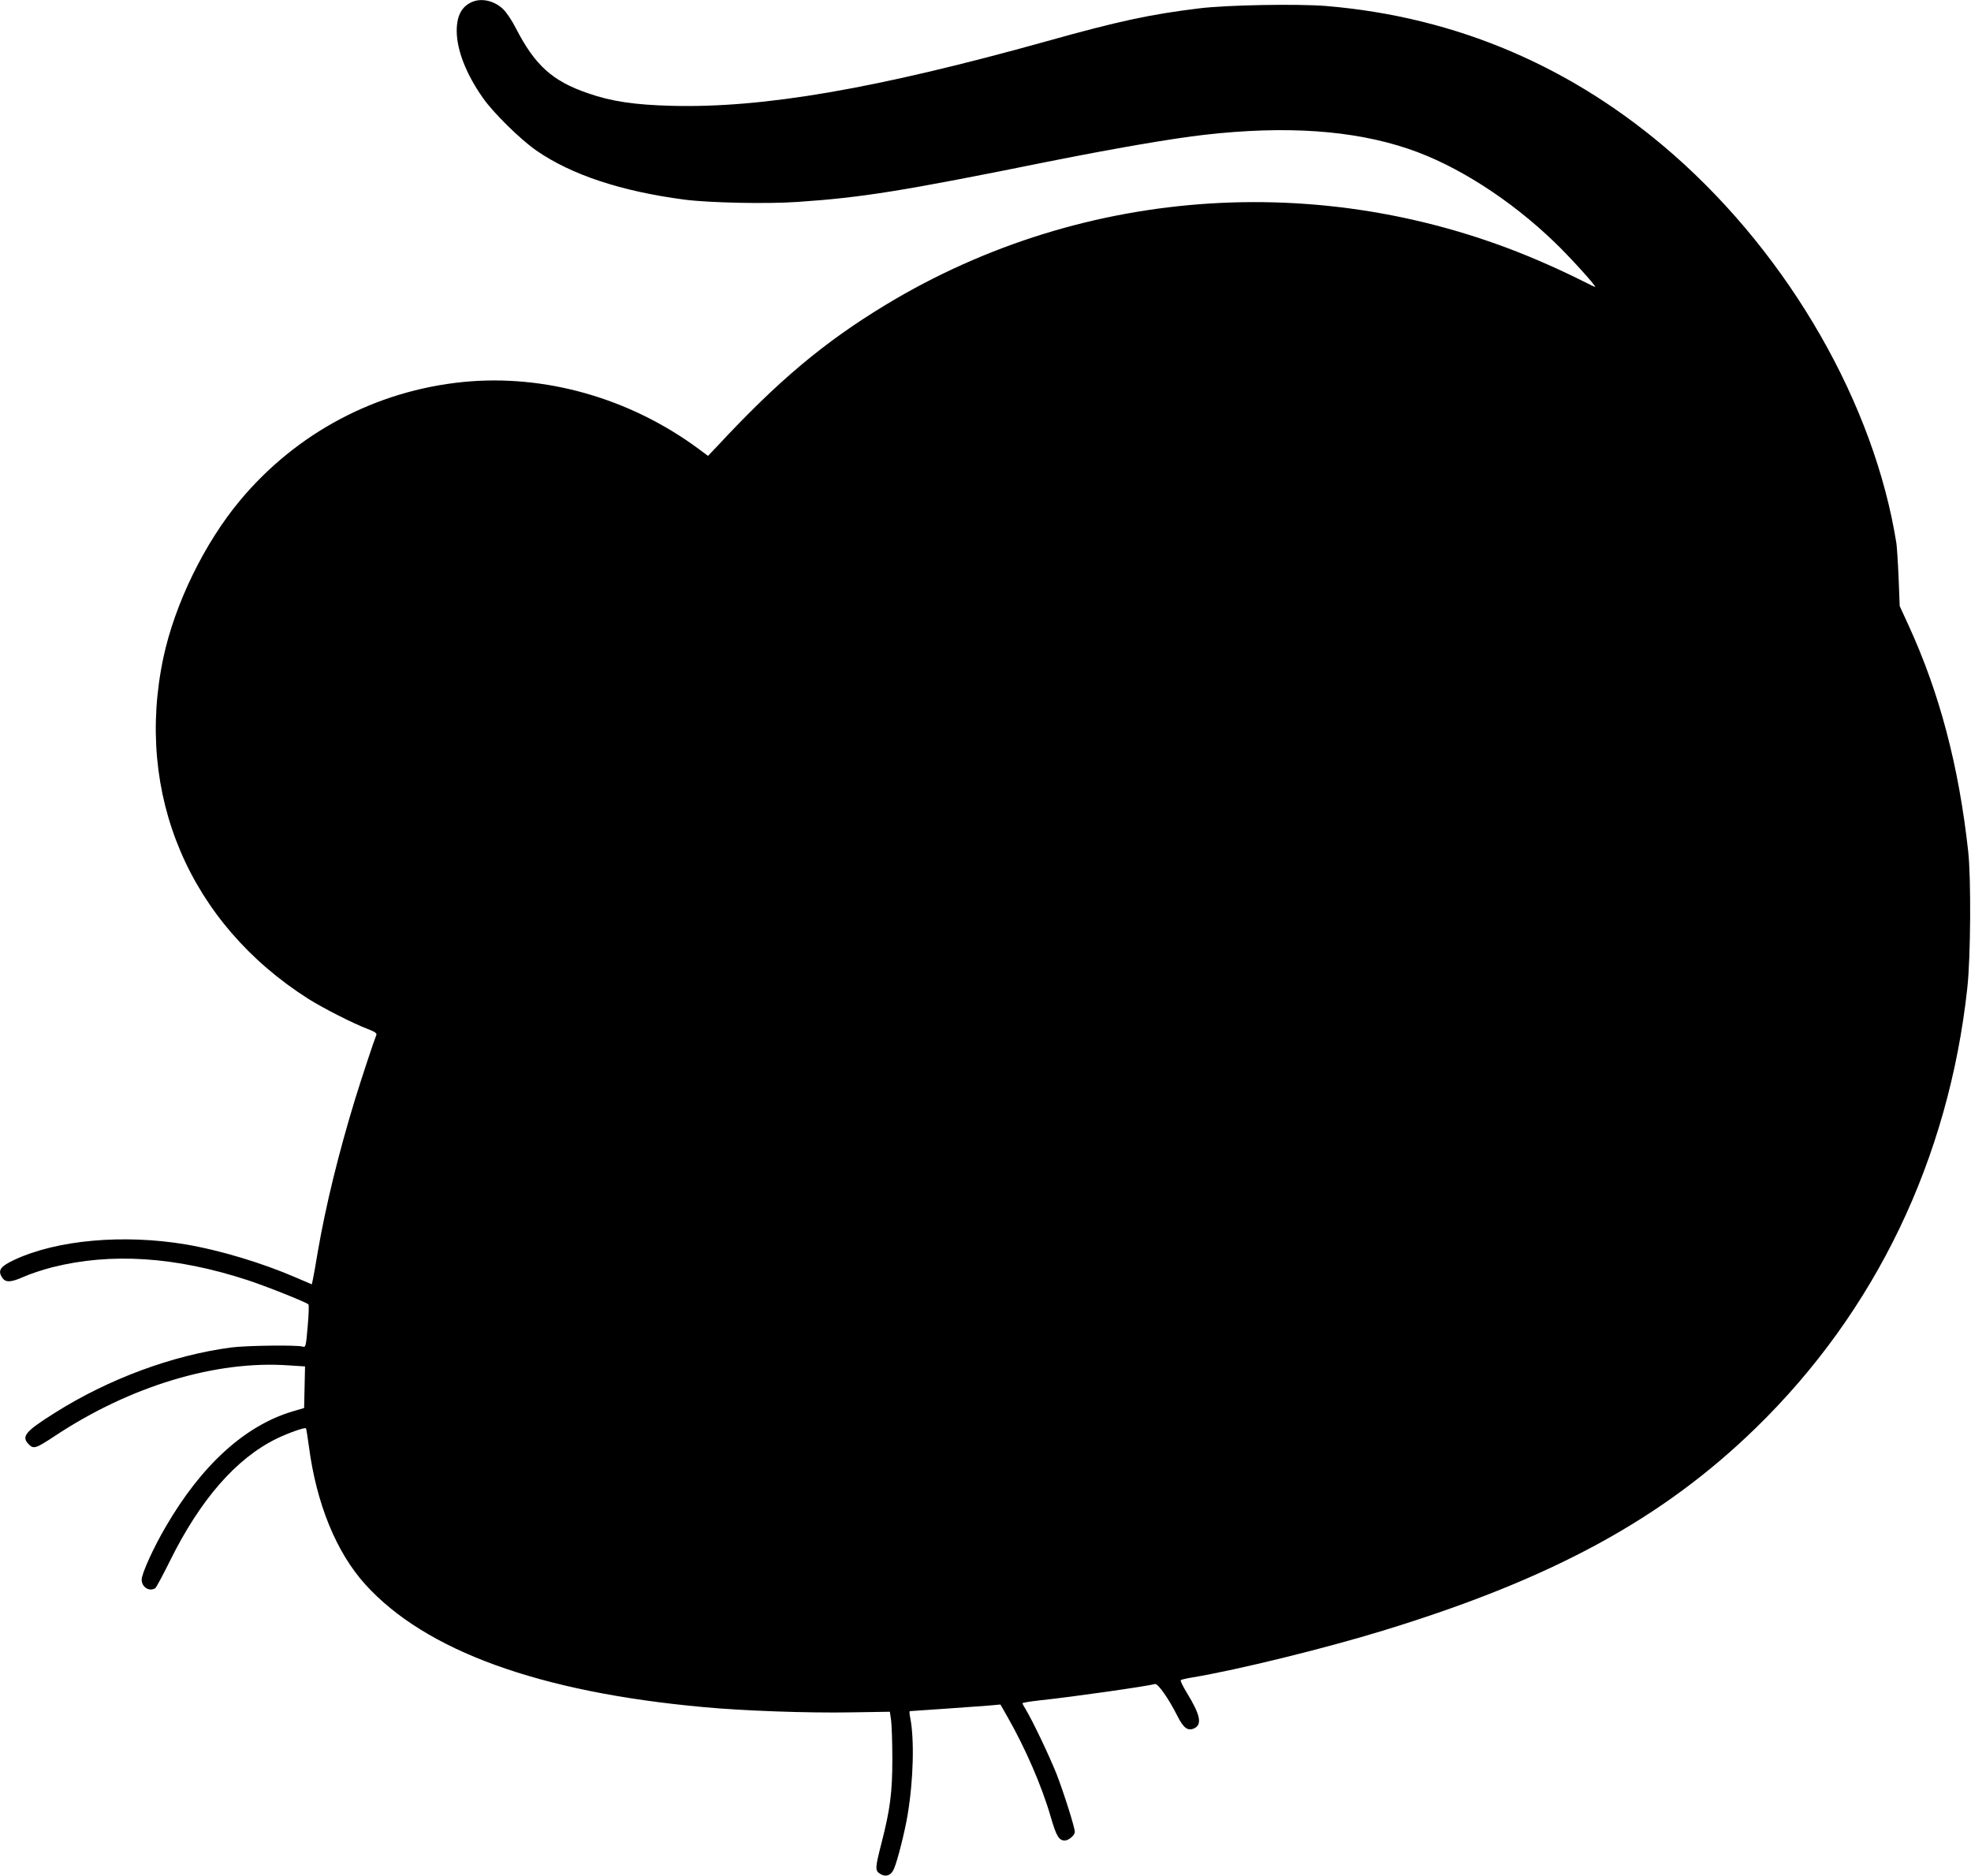
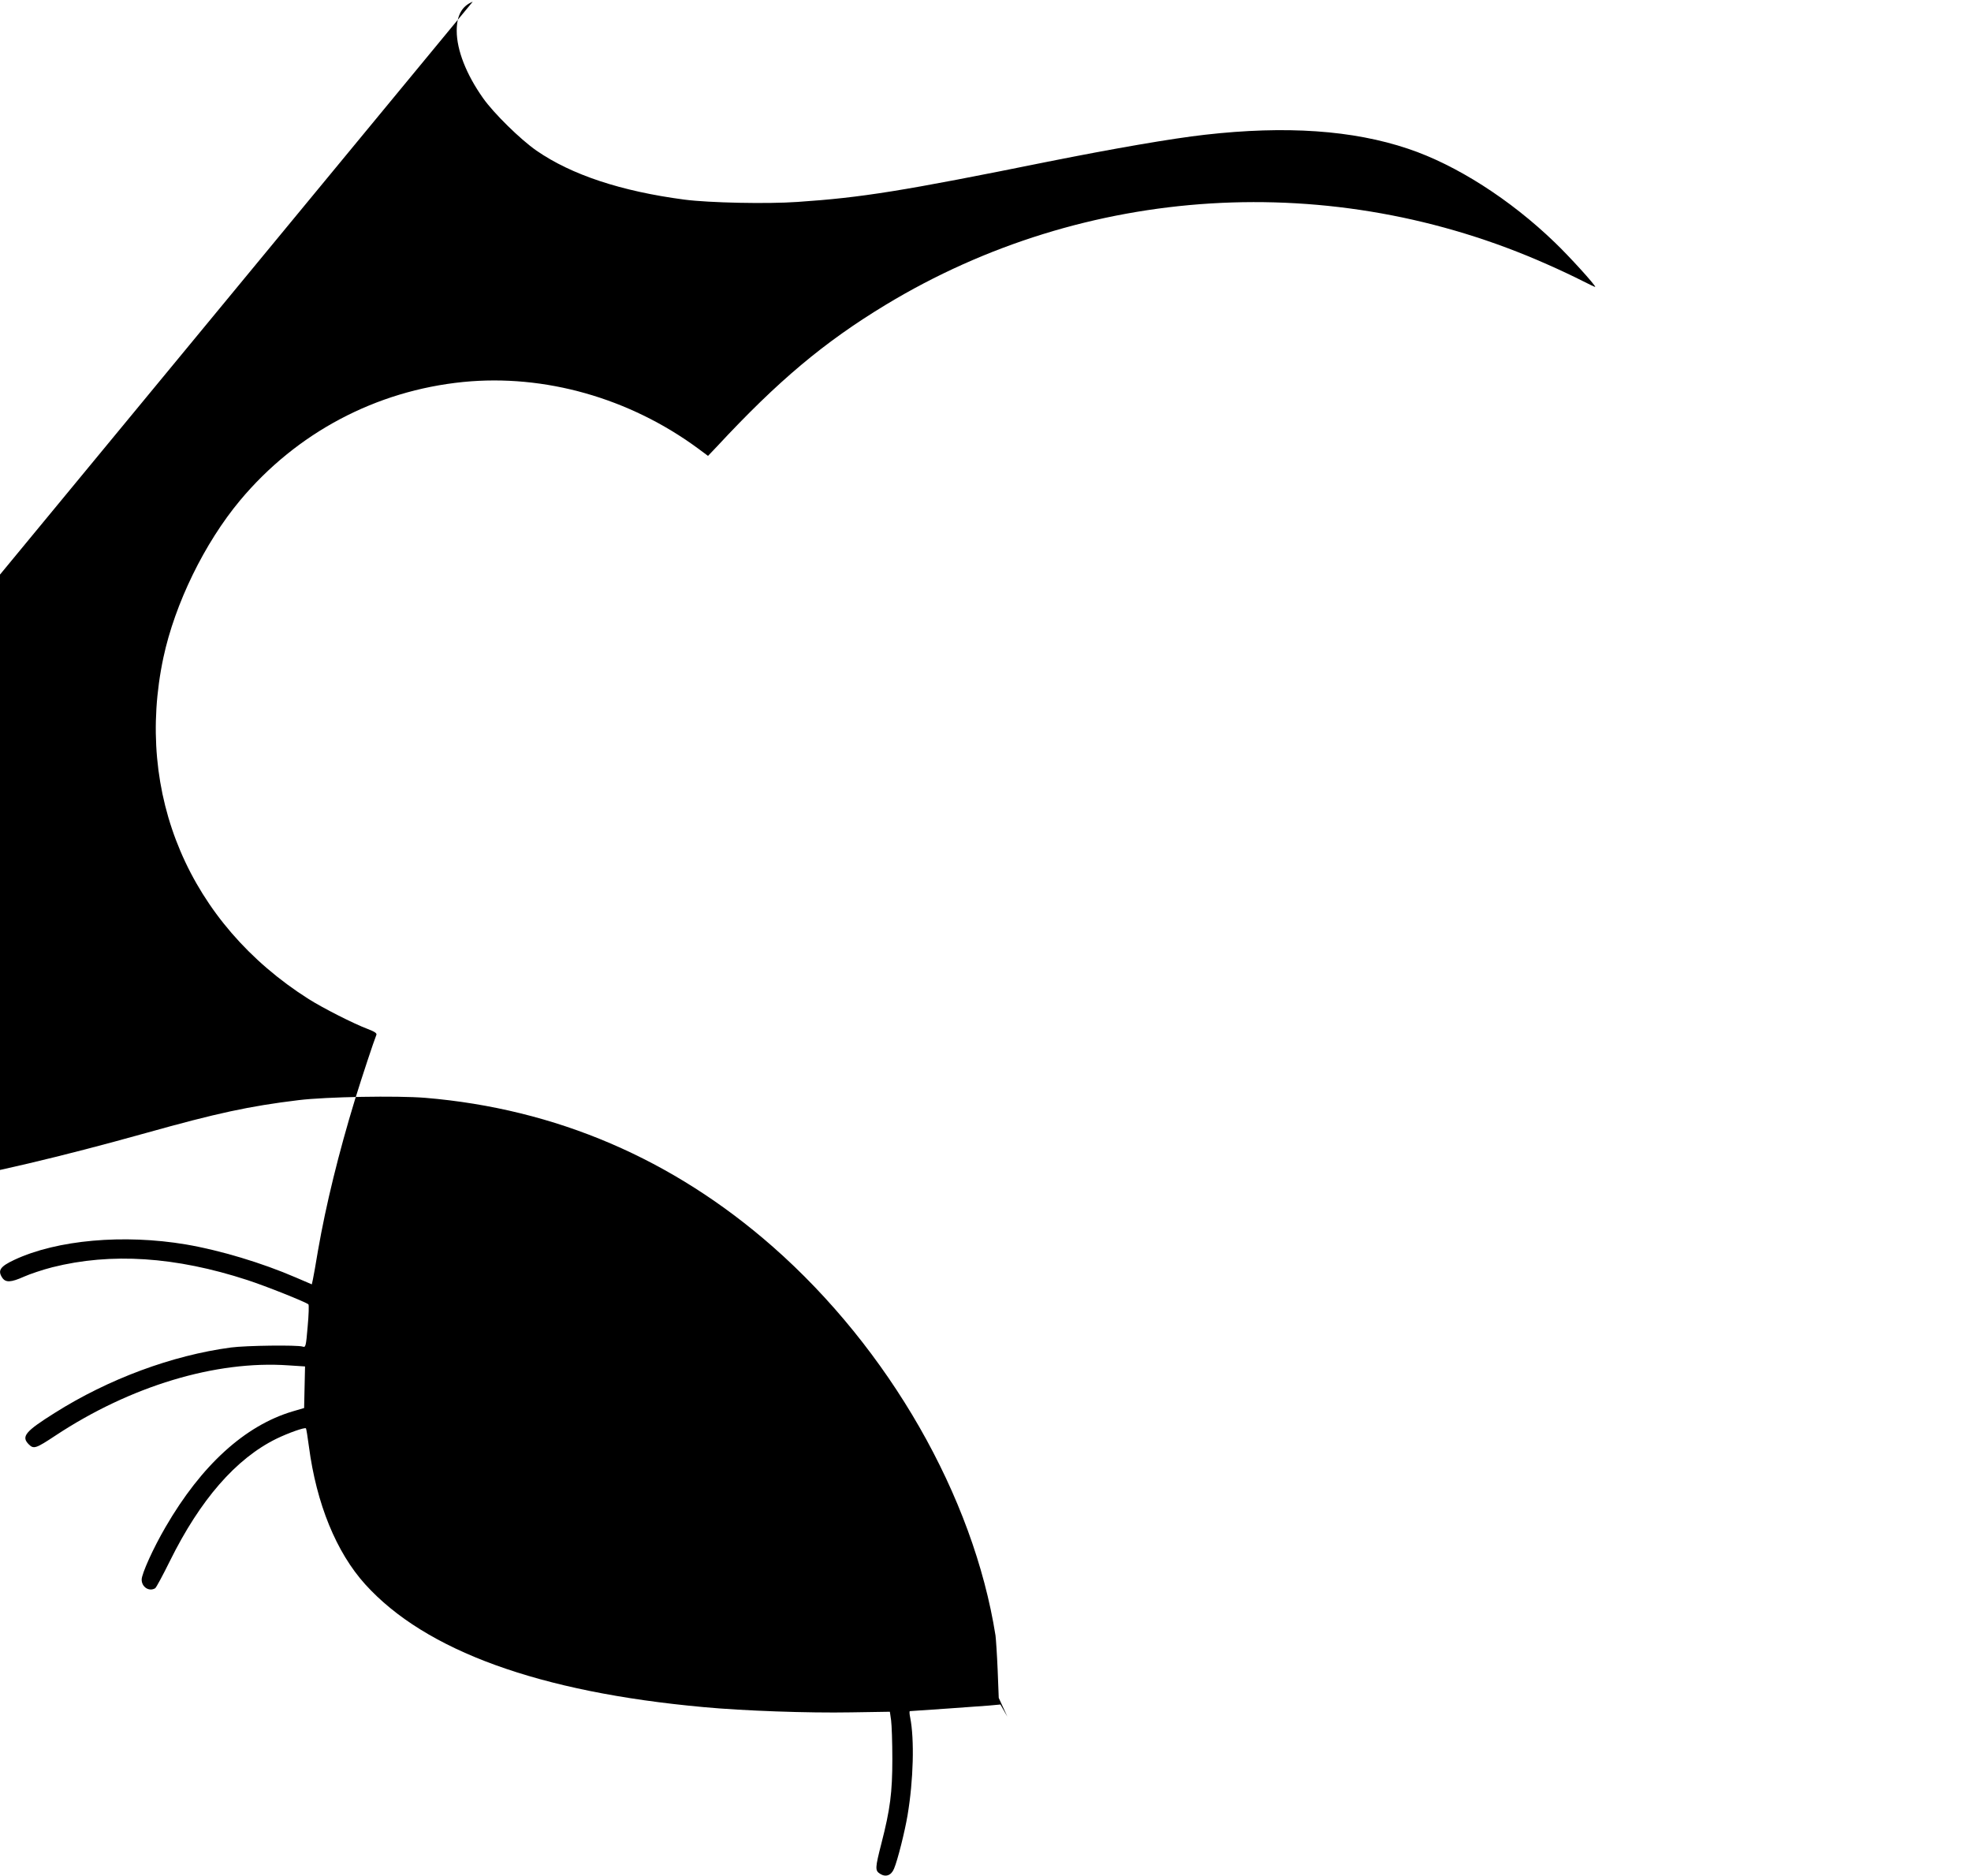
<svg xmlns="http://www.w3.org/2000/svg" version="1.0" width="1280pt" height="1218pt" viewBox="0 0 1280 1218" preserveAspectRatio="xMidYMid meet">
  <g transform="translate(0,1218) scale(0.1,-0.1)" fill="#000000" stroke="none">
-     <path d="M3070 12169 c-70 -28 -104 -89 -104 -189 0 -125 62 -283 171 -437 68 -97 243 -269 347 -341 227 -157 550 -264 960 -318 161 -21 540 -29 736 -15 416 28 679 70 1624 261 431 86 807 151 1020 175 527 60 962 30 1321 -91 311 -104 663 -329 952 -608 93 -89 263 -276 263 -289 0 -2 -38 16 -85 40 -47 24 -150 73 -228 107 -1395 620 -2999 521 -4295 -263 -401 -243 -699 -493 -1095 -919 l-59 -62 -66 49 c-445 327 -995 483 -1523 431 -569 -57 -1083 -330 -1450 -769 -231 -277 -423 -670 -498 -1021 -188 -886 169 -1726 944 -2217 92 -58 290 -159 383 -194 47 -18 61 -28 56 -39 -17 -42 -91 -265 -139 -420 -105 -344 -188 -681 -240 -980 -14 -85 -29 -169 -33 -187 l-7 -32 -105 45 c-220 95 -490 176 -712 214 -404 68 -838 30 -1115 -100 -92 -43 -109 -69 -79 -115 22 -34 57 -32 142 6 38 17 121 45 184 61 381 96 800 69 1266 -83 123 -40 380 -143 397 -158 4 -4 2 -69 -5 -144 -11 -131 -13 -137 -33 -130 -35 11 -366 7 -465 -6 -382 -51 -795 -204 -1145 -425 -191 -120 -219 -153 -168 -204 32 -32 46 -27 173 57 486 321 1040 489 1513 456 l108 -7 -3 -135 -3 -135 -75 -22 c-309 -92 -592 -349 -825 -751 -79 -135 -155 -303 -155 -341 0 -49 49 -80 88 -56 7 5 50 85 96 178 196 396 428 663 690 792 78 38 185 76 193 68 2 -2 11 -55 19 -117 49 -373 178 -688 366 -896 390 -431 1130 -700 2198 -797 256 -24 678 -39 956 -34 l253 4 8 -56 c4 -30 8 -143 8 -250 0 -219 -14 -327 -71 -549 -41 -160 -42 -176 -9 -197 37 -24 73 -11 91 33 23 53 71 245 88 348 38 227 45 491 17 633 -5 23 -6 42 -2 42 23 1 451 31 512 36 l76 7 45 -79 c115 -201 224 -450 282 -652 36 -124 53 -152 91 -152 25 0 65 34 65 56 0 29 -73 259 -119 377 -49 122 -154 342 -199 417 -12 19 -22 38 -22 41 0 4 51 12 113 19 203 21 699 92 748 106 18 5 87 -92 144 -205 40 -80 68 -102 110 -83 53 25 41 87 -48 232 -25 41 -43 78 -39 81 4 4 39 12 77 18 293 49 859 188 1234 303 1100 336 1816 725 2425 1318 776 756 1251 1744 1372 2855 22 198 25 711 6 885 -61 558 -187 1034 -389 1473 l-56 122 -7 180 c-4 99 -11 200 -14 225 -143 904 -692 1861 -1446 2524 -650 571 -1409 896 -2257 967 -184 15 -642 7 -823 -15 -321 -39 -529 -84 -990 -213 -1111 -310 -1845 -436 -2439 -420 -240 6 -393 29 -544 82 -230 79 -343 181 -467 422 -23 46 -59 100 -80 121 -55 55 -137 76 -200 51z" />
+     <path d="M3070 12169 c-70 -28 -104 -89 -104 -189 0 -125 62 -283 171 -437 68 -97 243 -269 347 -341 227 -157 550 -264 960 -318 161 -21 540 -29 736 -15 416 28 679 70 1624 261 431 86 807 151 1020 175 527 60 962 30 1321 -91 311 -104 663 -329 952 -608 93 -89 263 -276 263 -289 0 -2 -38 16 -85 40 -47 24 -150 73 -228 107 -1395 620 -2999 521 -4295 -263 -401 -243 -699 -493 -1095 -919 l-59 -62 -66 49 c-445 327 -995 483 -1523 431 -569 -57 -1083 -330 -1450 -769 -231 -277 -423 -670 -498 -1021 -188 -886 169 -1726 944 -2217 92 -58 290 -159 383 -194 47 -18 61 -28 56 -39 -17 -42 -91 -265 -139 -420 -105 -344 -188 -681 -240 -980 -14 -85 -29 -169 -33 -187 l-7 -32 -105 45 c-220 95 -490 176 -712 214 -404 68 -838 30 -1115 -100 -92 -43 -109 -69 -79 -115 22 -34 57 -32 142 6 38 17 121 45 184 61 381 96 800 69 1266 -83 123 -40 380 -143 397 -158 4 -4 2 -69 -5 -144 -11 -131 -13 -137 -33 -130 -35 11 -366 7 -465 -6 -382 -51 -795 -204 -1145 -425 -191 -120 -219 -153 -168 -204 32 -32 46 -27 173 57 486 321 1040 489 1513 456 l108 -7 -3 -135 -3 -135 -75 -22 c-309 -92 -592 -349 -825 -751 -79 -135 -155 -303 -155 -341 0 -49 49 -80 88 -56 7 5 50 85 96 178 196 396 428 663 690 792 78 38 185 76 193 68 2 -2 11 -55 19 -117 49 -373 178 -688 366 -896 390 -431 1130 -700 2198 -797 256 -24 678 -39 956 -34 l253 4 8 -56 c4 -30 8 -143 8 -250 0 -219 -14 -327 -71 -549 -41 -160 -42 -176 -9 -197 37 -24 73 -11 91 33 23 53 71 245 88 348 38 227 45 491 17 633 -5 23 -6 42 -2 42 23 1 451 31 512 36 l76 7 45 -79 l-56 122 -7 180 c-4 99 -11 200 -14 225 -143 904 -692 1861 -1446 2524 -650 571 -1409 896 -2257 967 -184 15 -642 7 -823 -15 -321 -39 -529 -84 -990 -213 -1111 -310 -1845 -436 -2439 -420 -240 6 -393 29 -544 82 -230 79 -343 181 -467 422 -23 46 -59 100 -80 121 -55 55 -137 76 -200 51z" />
  </g>
</svg>